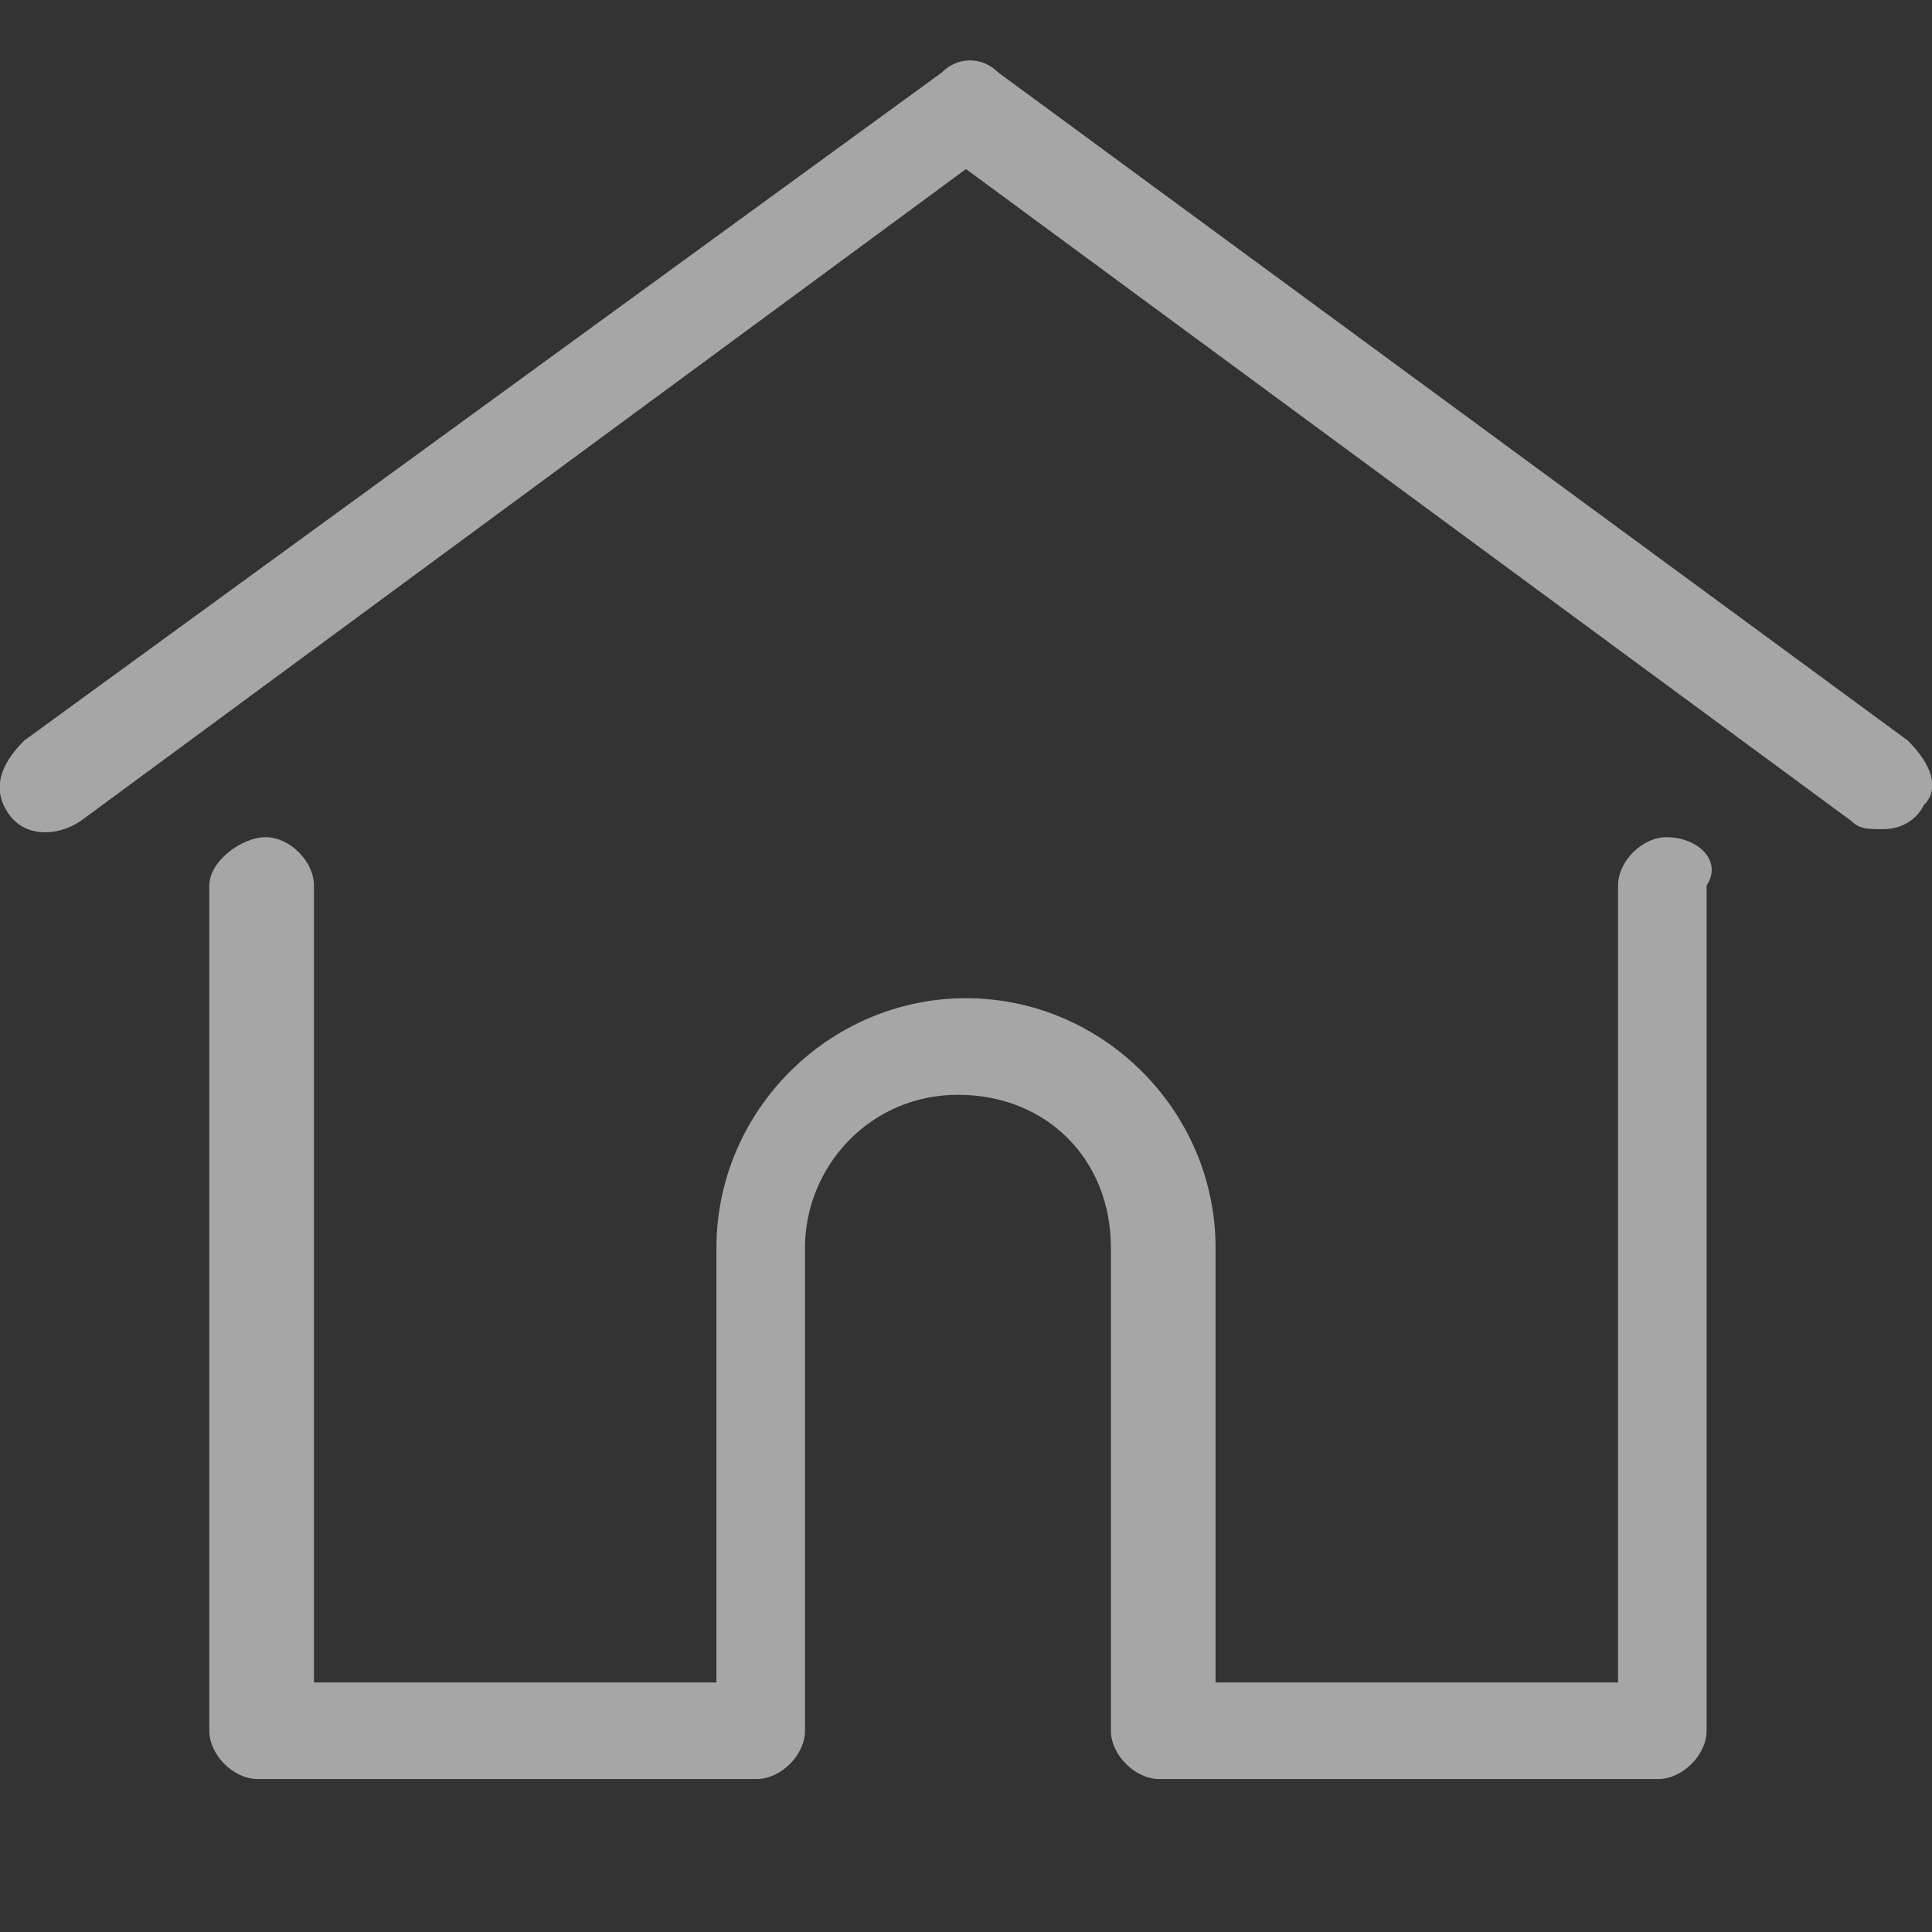
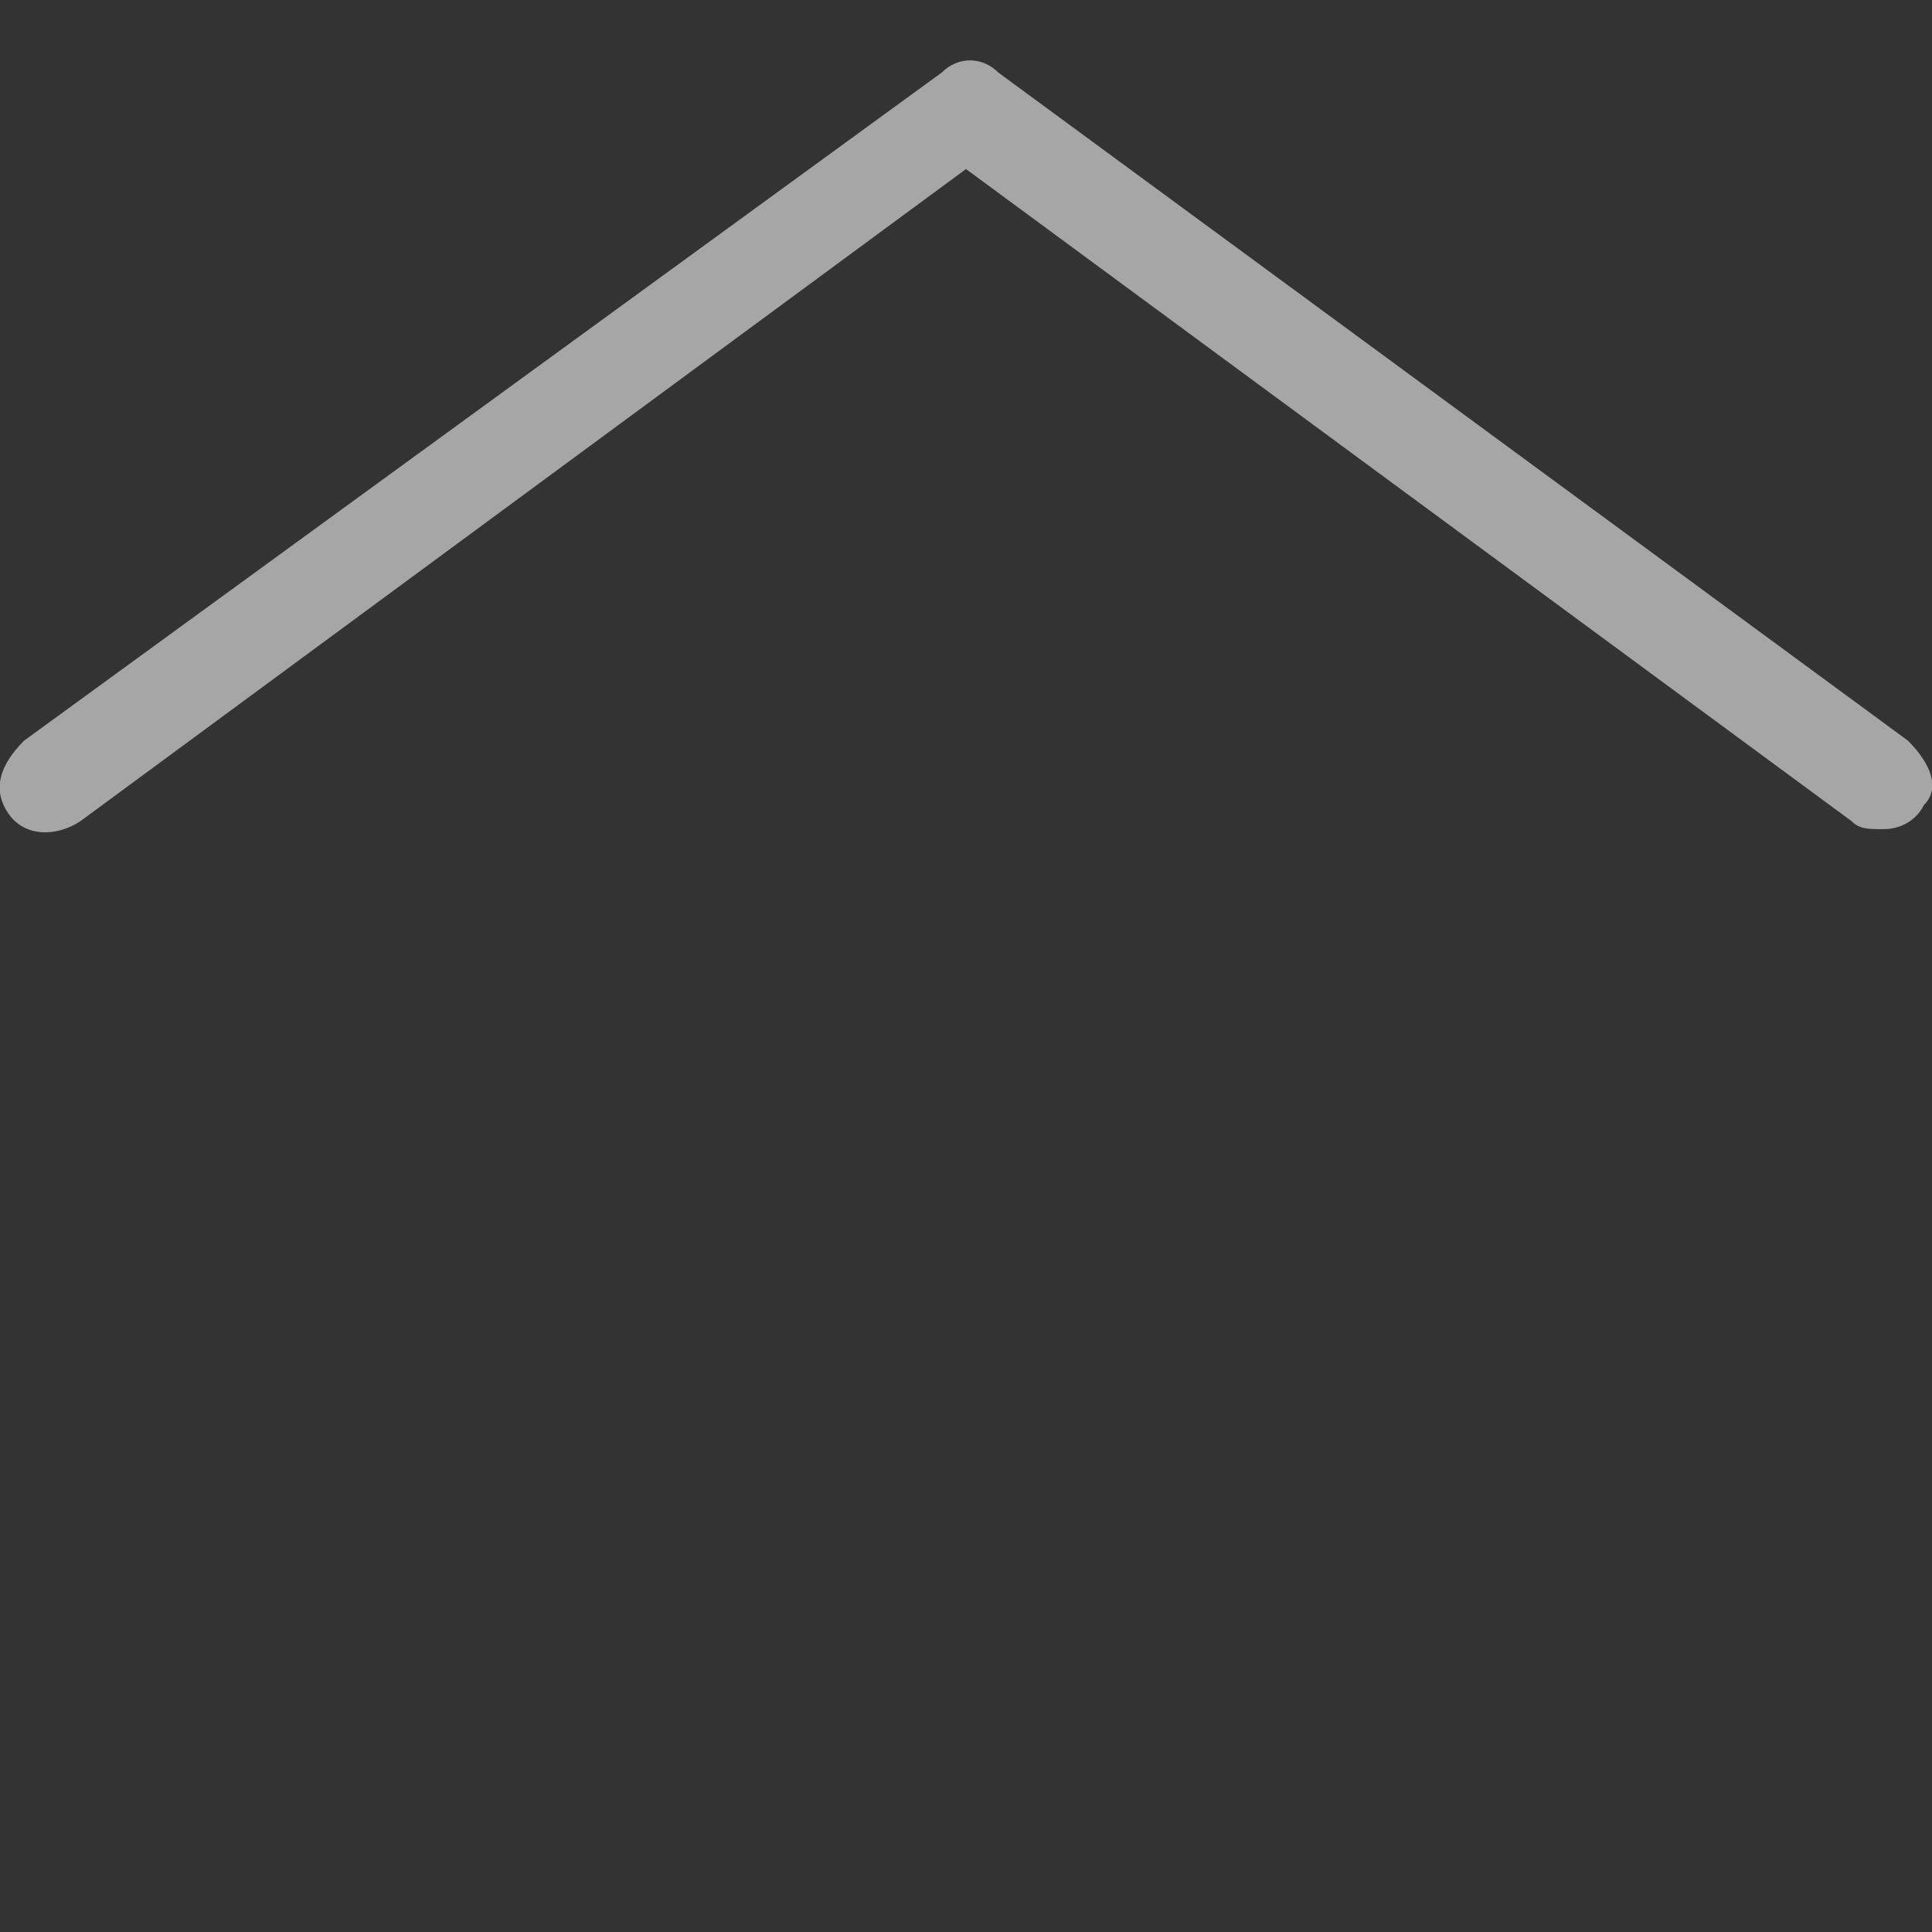
<svg xmlns="http://www.w3.org/2000/svg" version="1.1" id="Layer_1" x="0px" y="0px" viewBox="0 0 24 24" style="enable-background:new 0 0 24 24;" xml:space="preserve">
  <rect x="0" y="0" width="24" height="24" fill="#333333" stroke="none" />
  <style type="text/css">
	.st0{fill:#FFFFFF;}
	.st1{fill:#A6A6A6;}
</style>
  <g>
    <g>
      <path class="st0" d="M212.6-154.9L-30.1-332.6c-4.7-3.4-11-3.4-15.7,0l-242.7,177.7c-5.9,4.3-7.2,12.7-2.9,18.6s12.7,7.2,18.6,2.9    L-38-305.4l234.8,171.9c2.4,1.7,5.1,2.6,7.8,2.6c4.1,0,8.1-1.9,10.7-5.4C219.8-142.3,218.5-150.6,212.6-154.9z" />
    </g>
  </g>
  <g>
    <g>
      <path class="st1" d="M23.7,9.2L12.4,0.9c-0.2-0.2-0.5-0.2-0.7,0L0.3,9.2C0,9.5-0.1,9.8,0.1,10.1s0.6,0.3,0.9,0.1l11-8.1l11,8.1    c0.1,0.1,0.2,0.1,0.4,0.1c0.2,0,0.4-0.1,0.5-0.3C24.1,9.8,24,9.5,23.7,9.2z" />
    </g>
  </g>
  <g>
    <g>
-       <path class="st1" d="M20.7,10.4c-0.3,0-0.6,0.3-0.6,0.6v9.9h-5v-5.4c0-1.7-1.4-3.1-3.1-3.1s-3.1,1.4-3.1,3.1v5.4h-5V11    c0-0.3-0.3-0.6-0.6-0.6S2.6,10.7,2.6,11v10.5c0,0.3,0.3,0.6,0.6,0.6h6.2c0.3,0,0.6-0.3,0.6-0.6c0,0,0,0,0,0v-6    c0-1,0.8-1.9,1.9-1.9s1.9,0.8,1.9,1.9v6c0,0,0,0,0,0c0,0.3,0.3,0.6,0.6,0.6h6.2c0.3,0,0.6-0.3,0.6-0.6V11    C21.4,10.7,21.1,10.4,20.7,10.4z" />
-     </g>
+       </g>
  </g>
</svg>